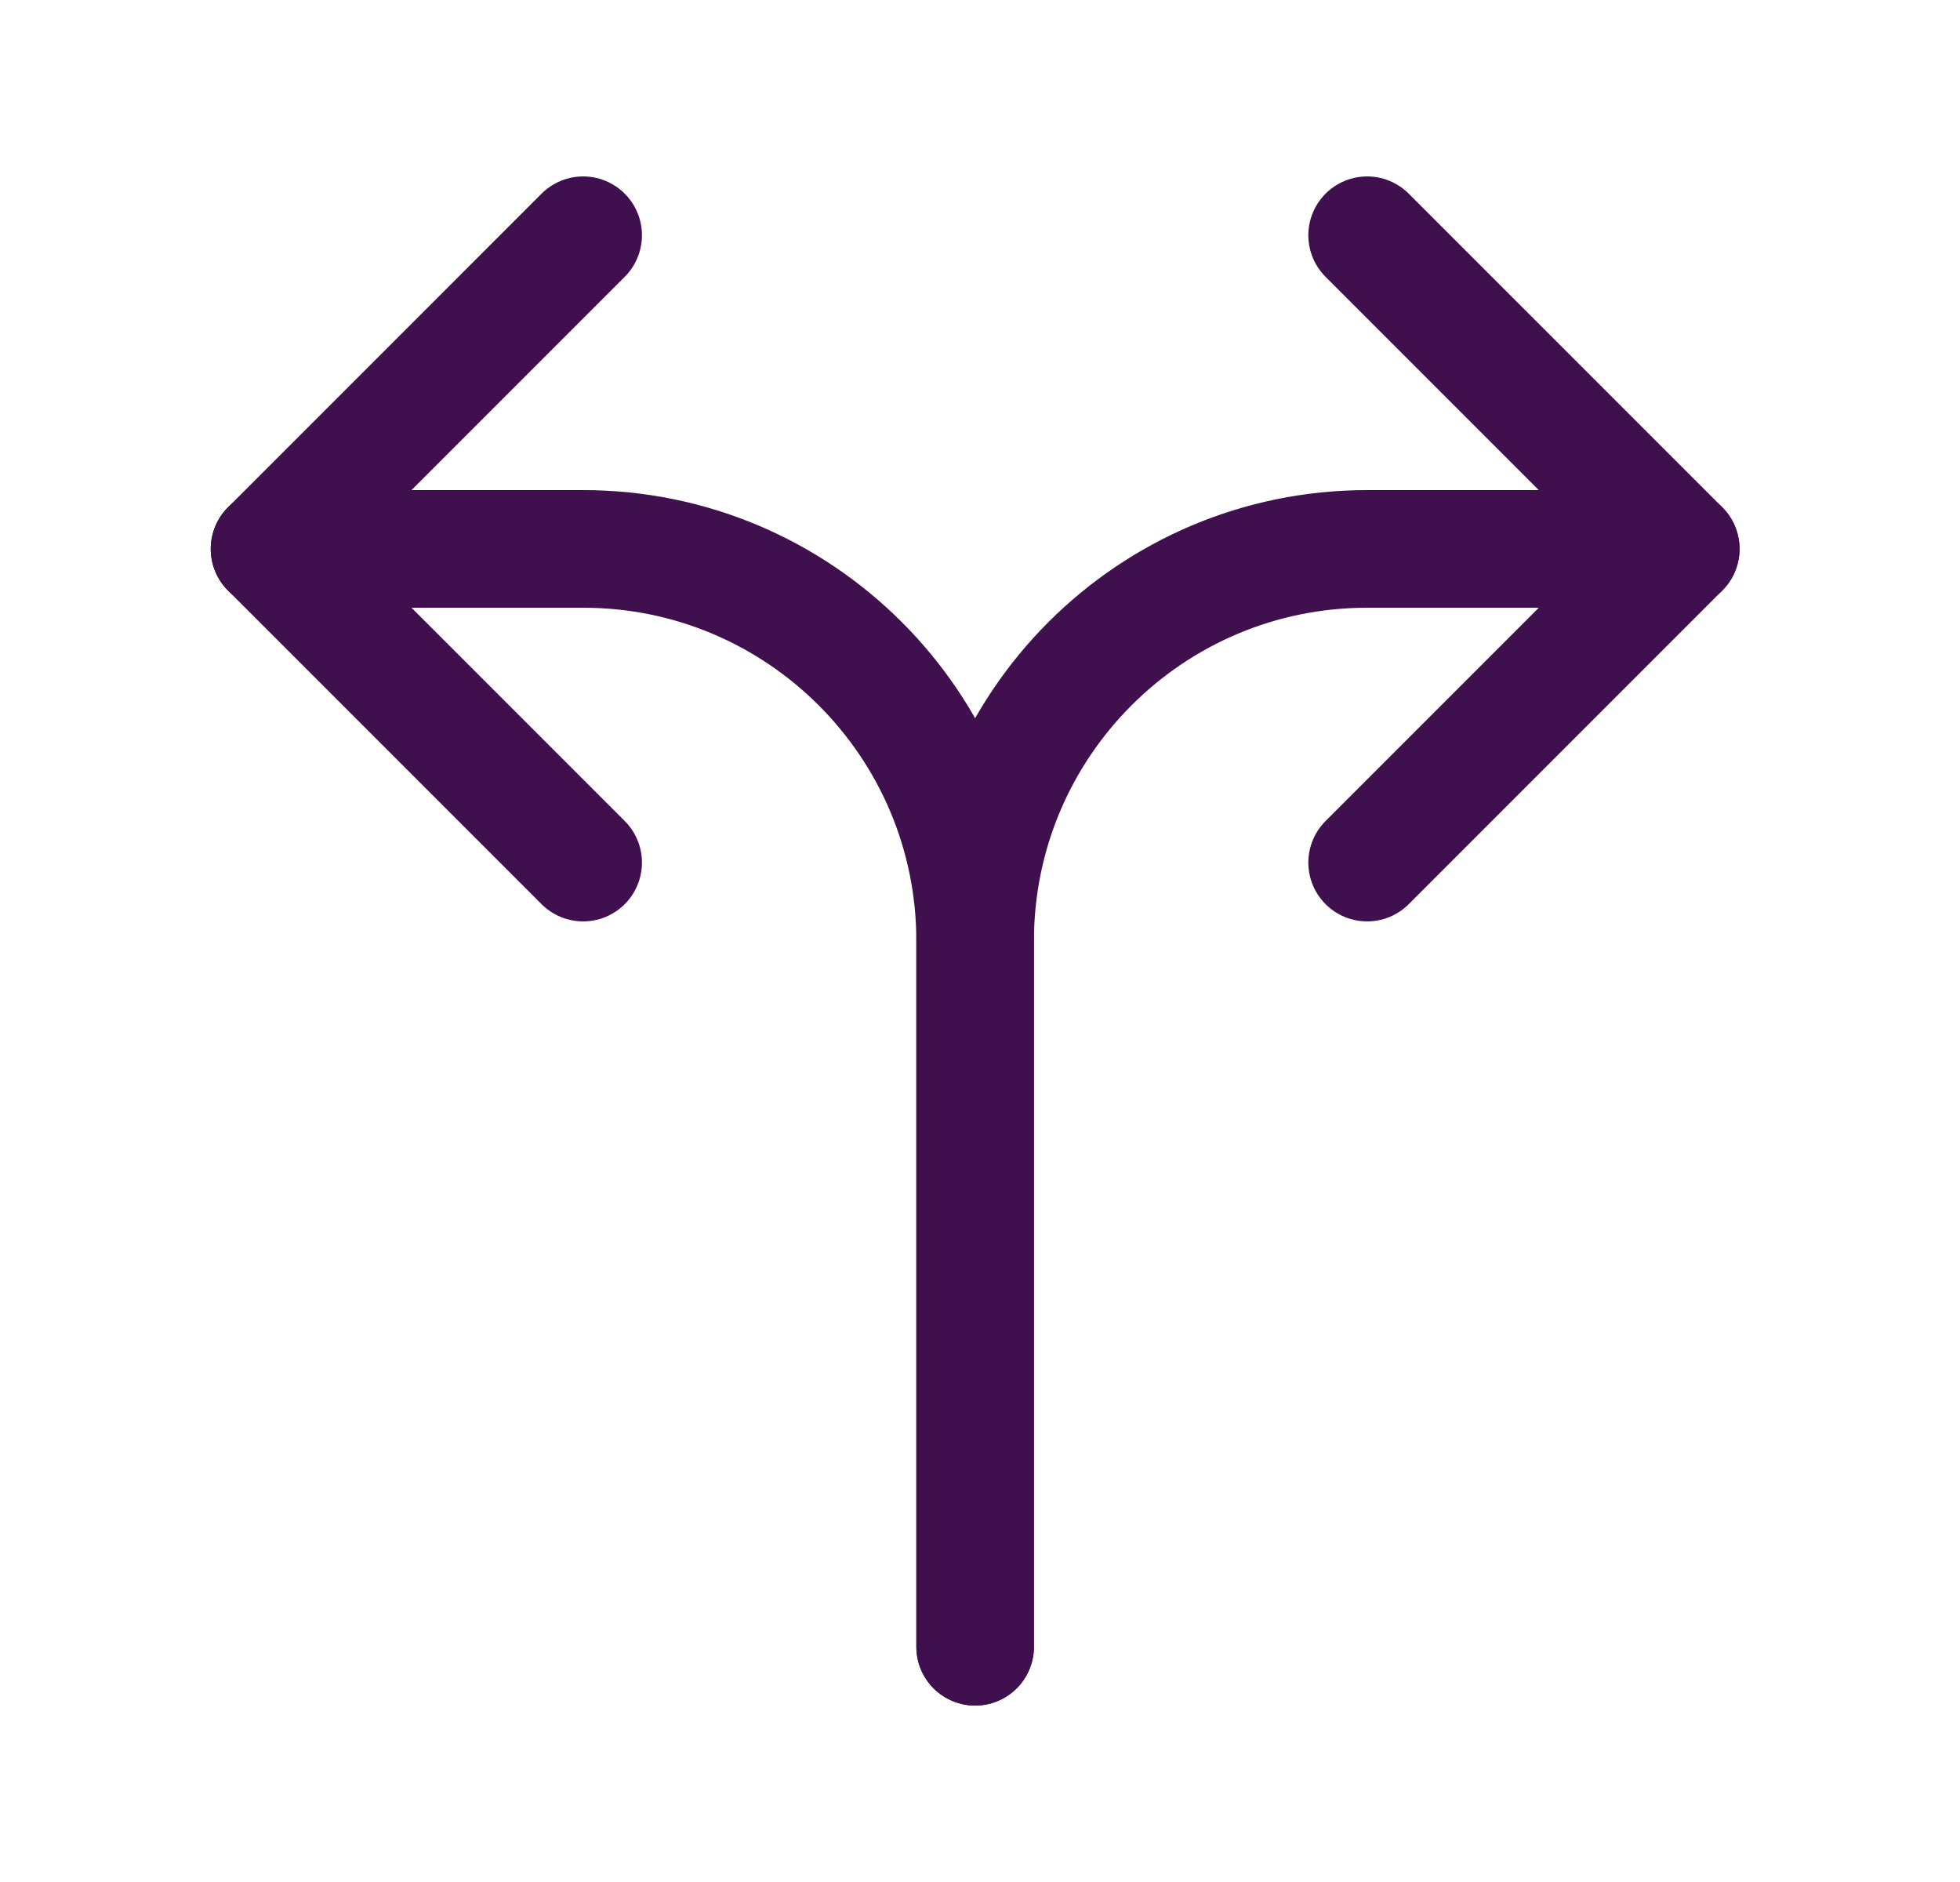
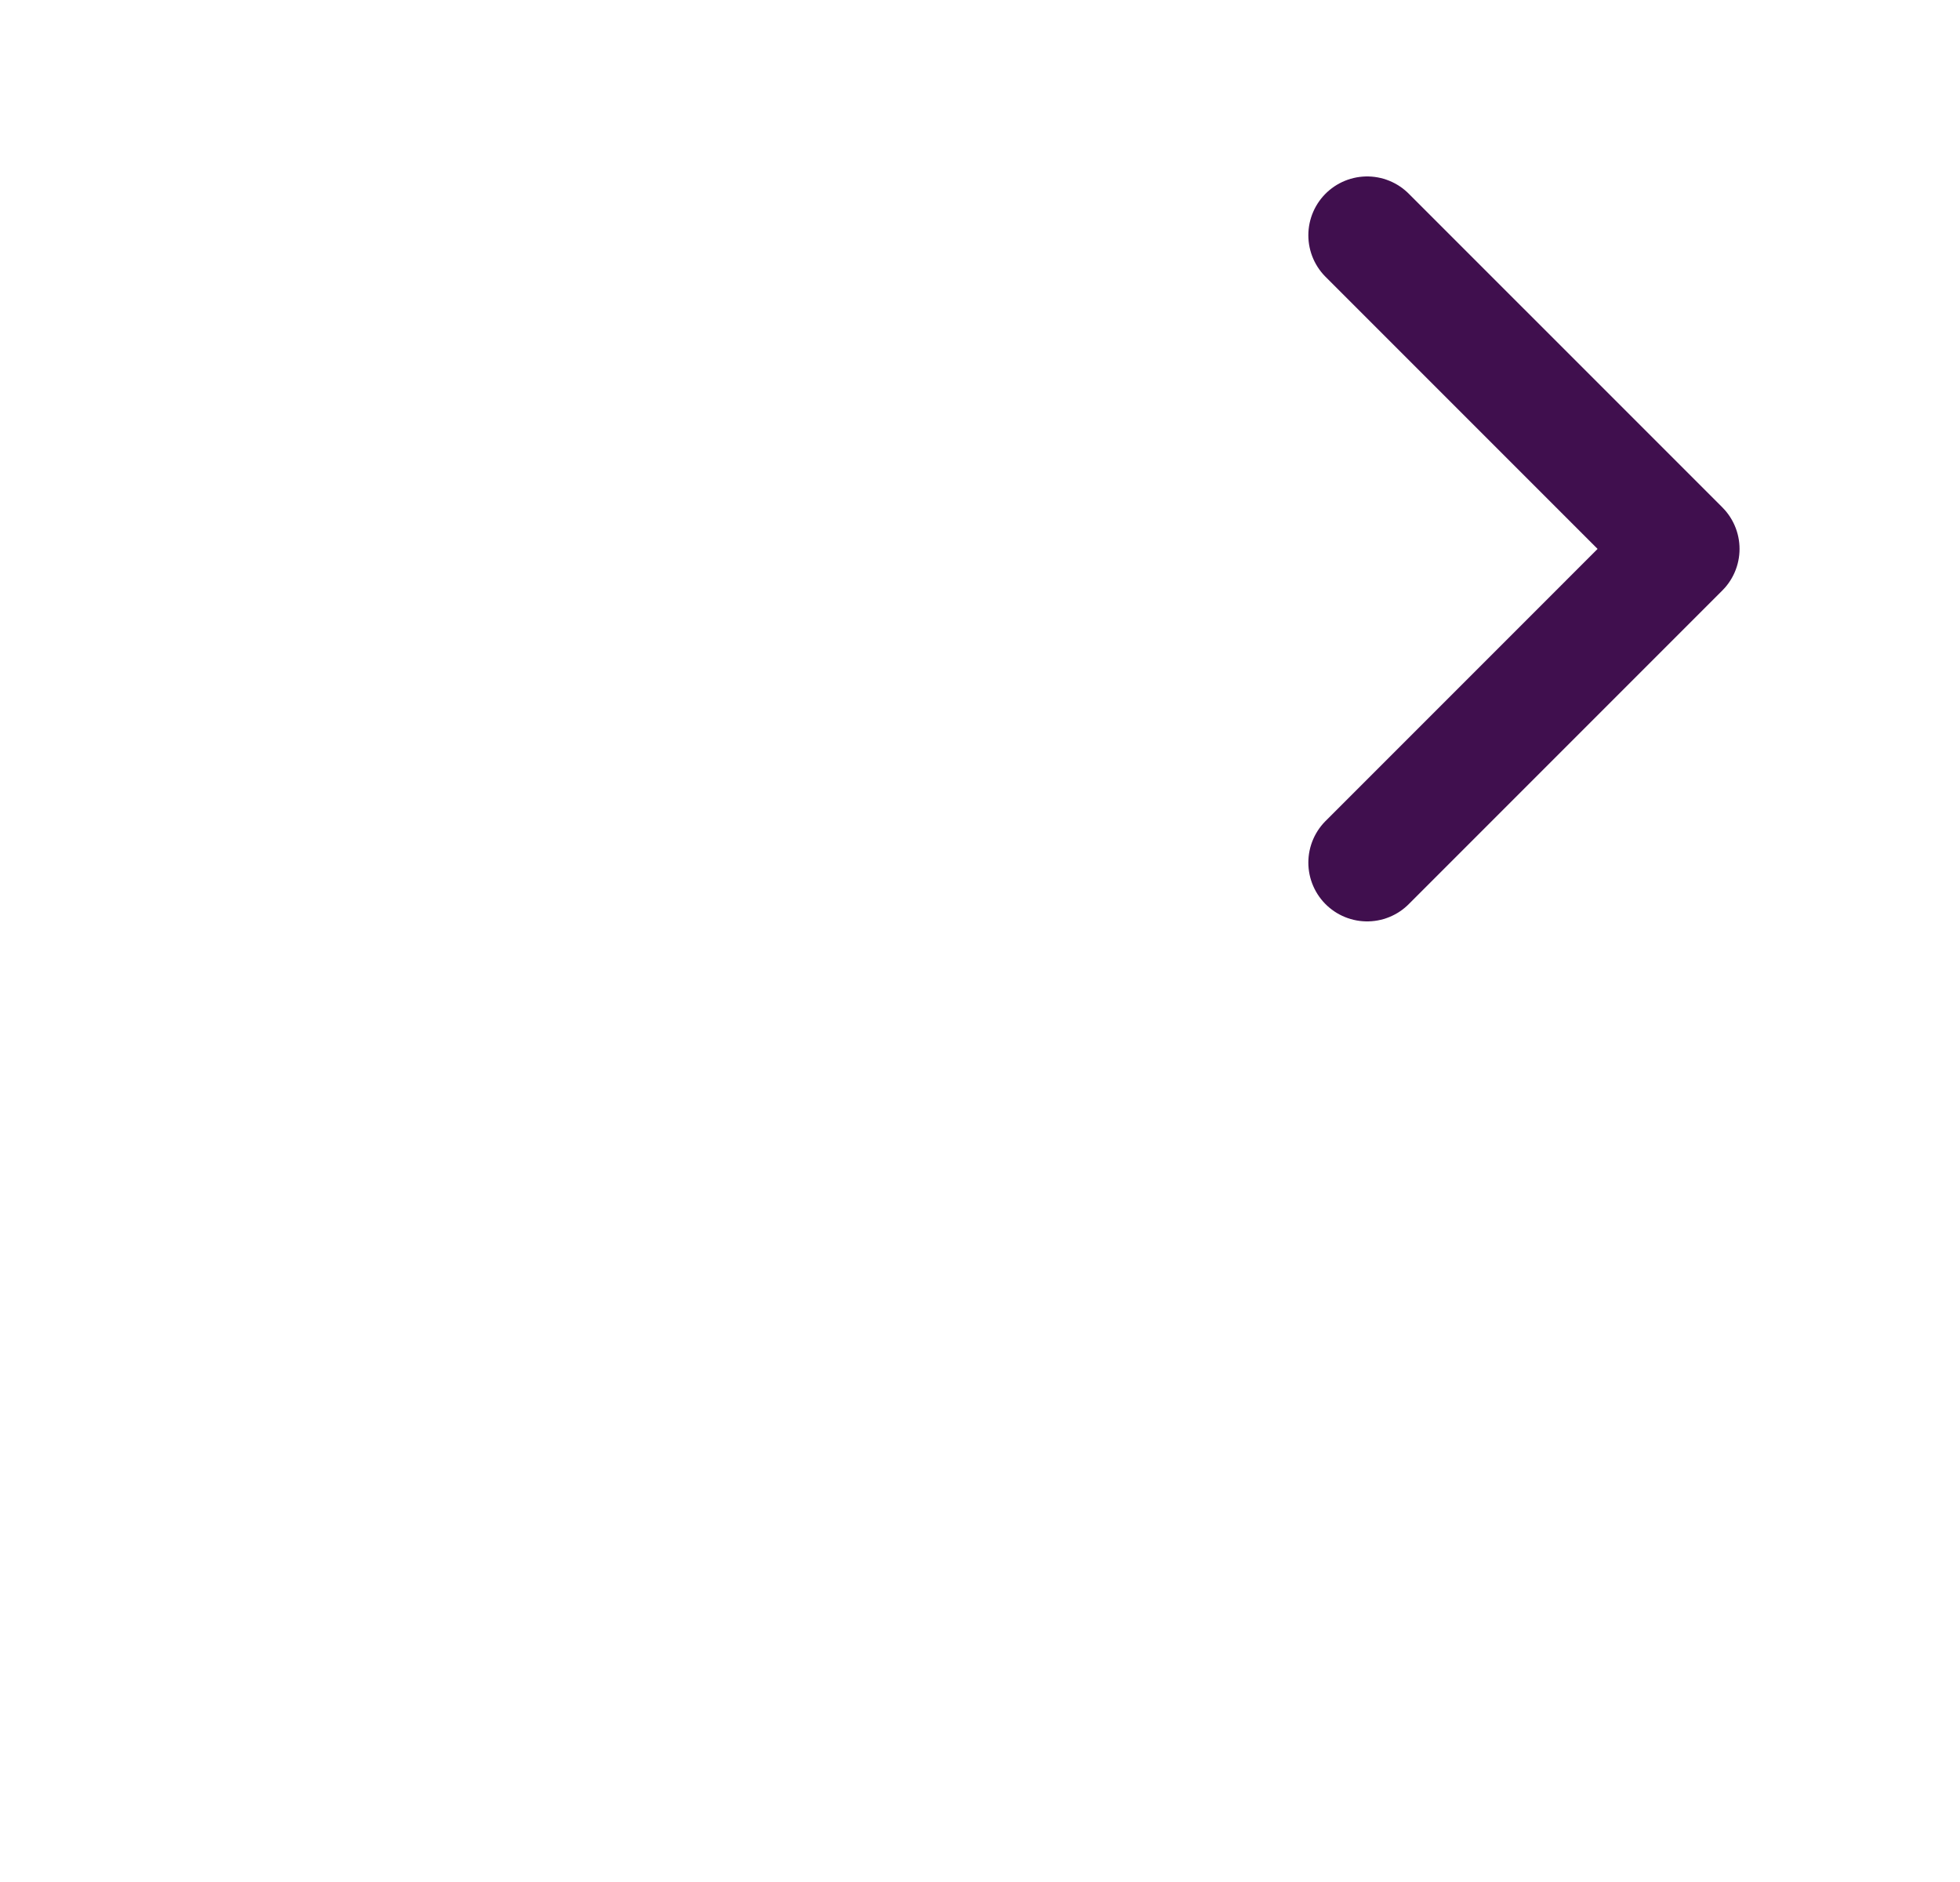
<svg xmlns="http://www.w3.org/2000/svg" width="25" height="24" viewBox="0 0 25 24" fill="none">
  <g id="Frame">
-     <path id="Vector" d="M12.438 21V12C12.438 9.239 10.199 7 7.438 7H3.438" stroke="#400F4E" stroke-width="1.5" stroke-linecap="round" stroke-linejoin="round" />
-     <path id="Vector_2" d="M12.438 21V12C12.438 9.239 14.676 7 17.438 7H21.438" stroke="#400F4E" stroke-width="1.5" stroke-linecap="round" stroke-linejoin="round" />
-     <path id="Vector_3" d="M7.438 3C5.875 4.562 5 5.438 3.438 7C5 8.562 5.875 9.438 7.438 11" stroke="#400F4E" stroke-width="1.5" stroke-linecap="round" stroke-linejoin="round" />
    <path id="Vector_4" d="M17.438 3C19 4.562 19.875 5.438 21.438 7C19.875 8.562 19 9.438 17.438 11" stroke="#400F4E" stroke-width="1.5" stroke-linecap="round" stroke-linejoin="round" />
  </g>
</svg>